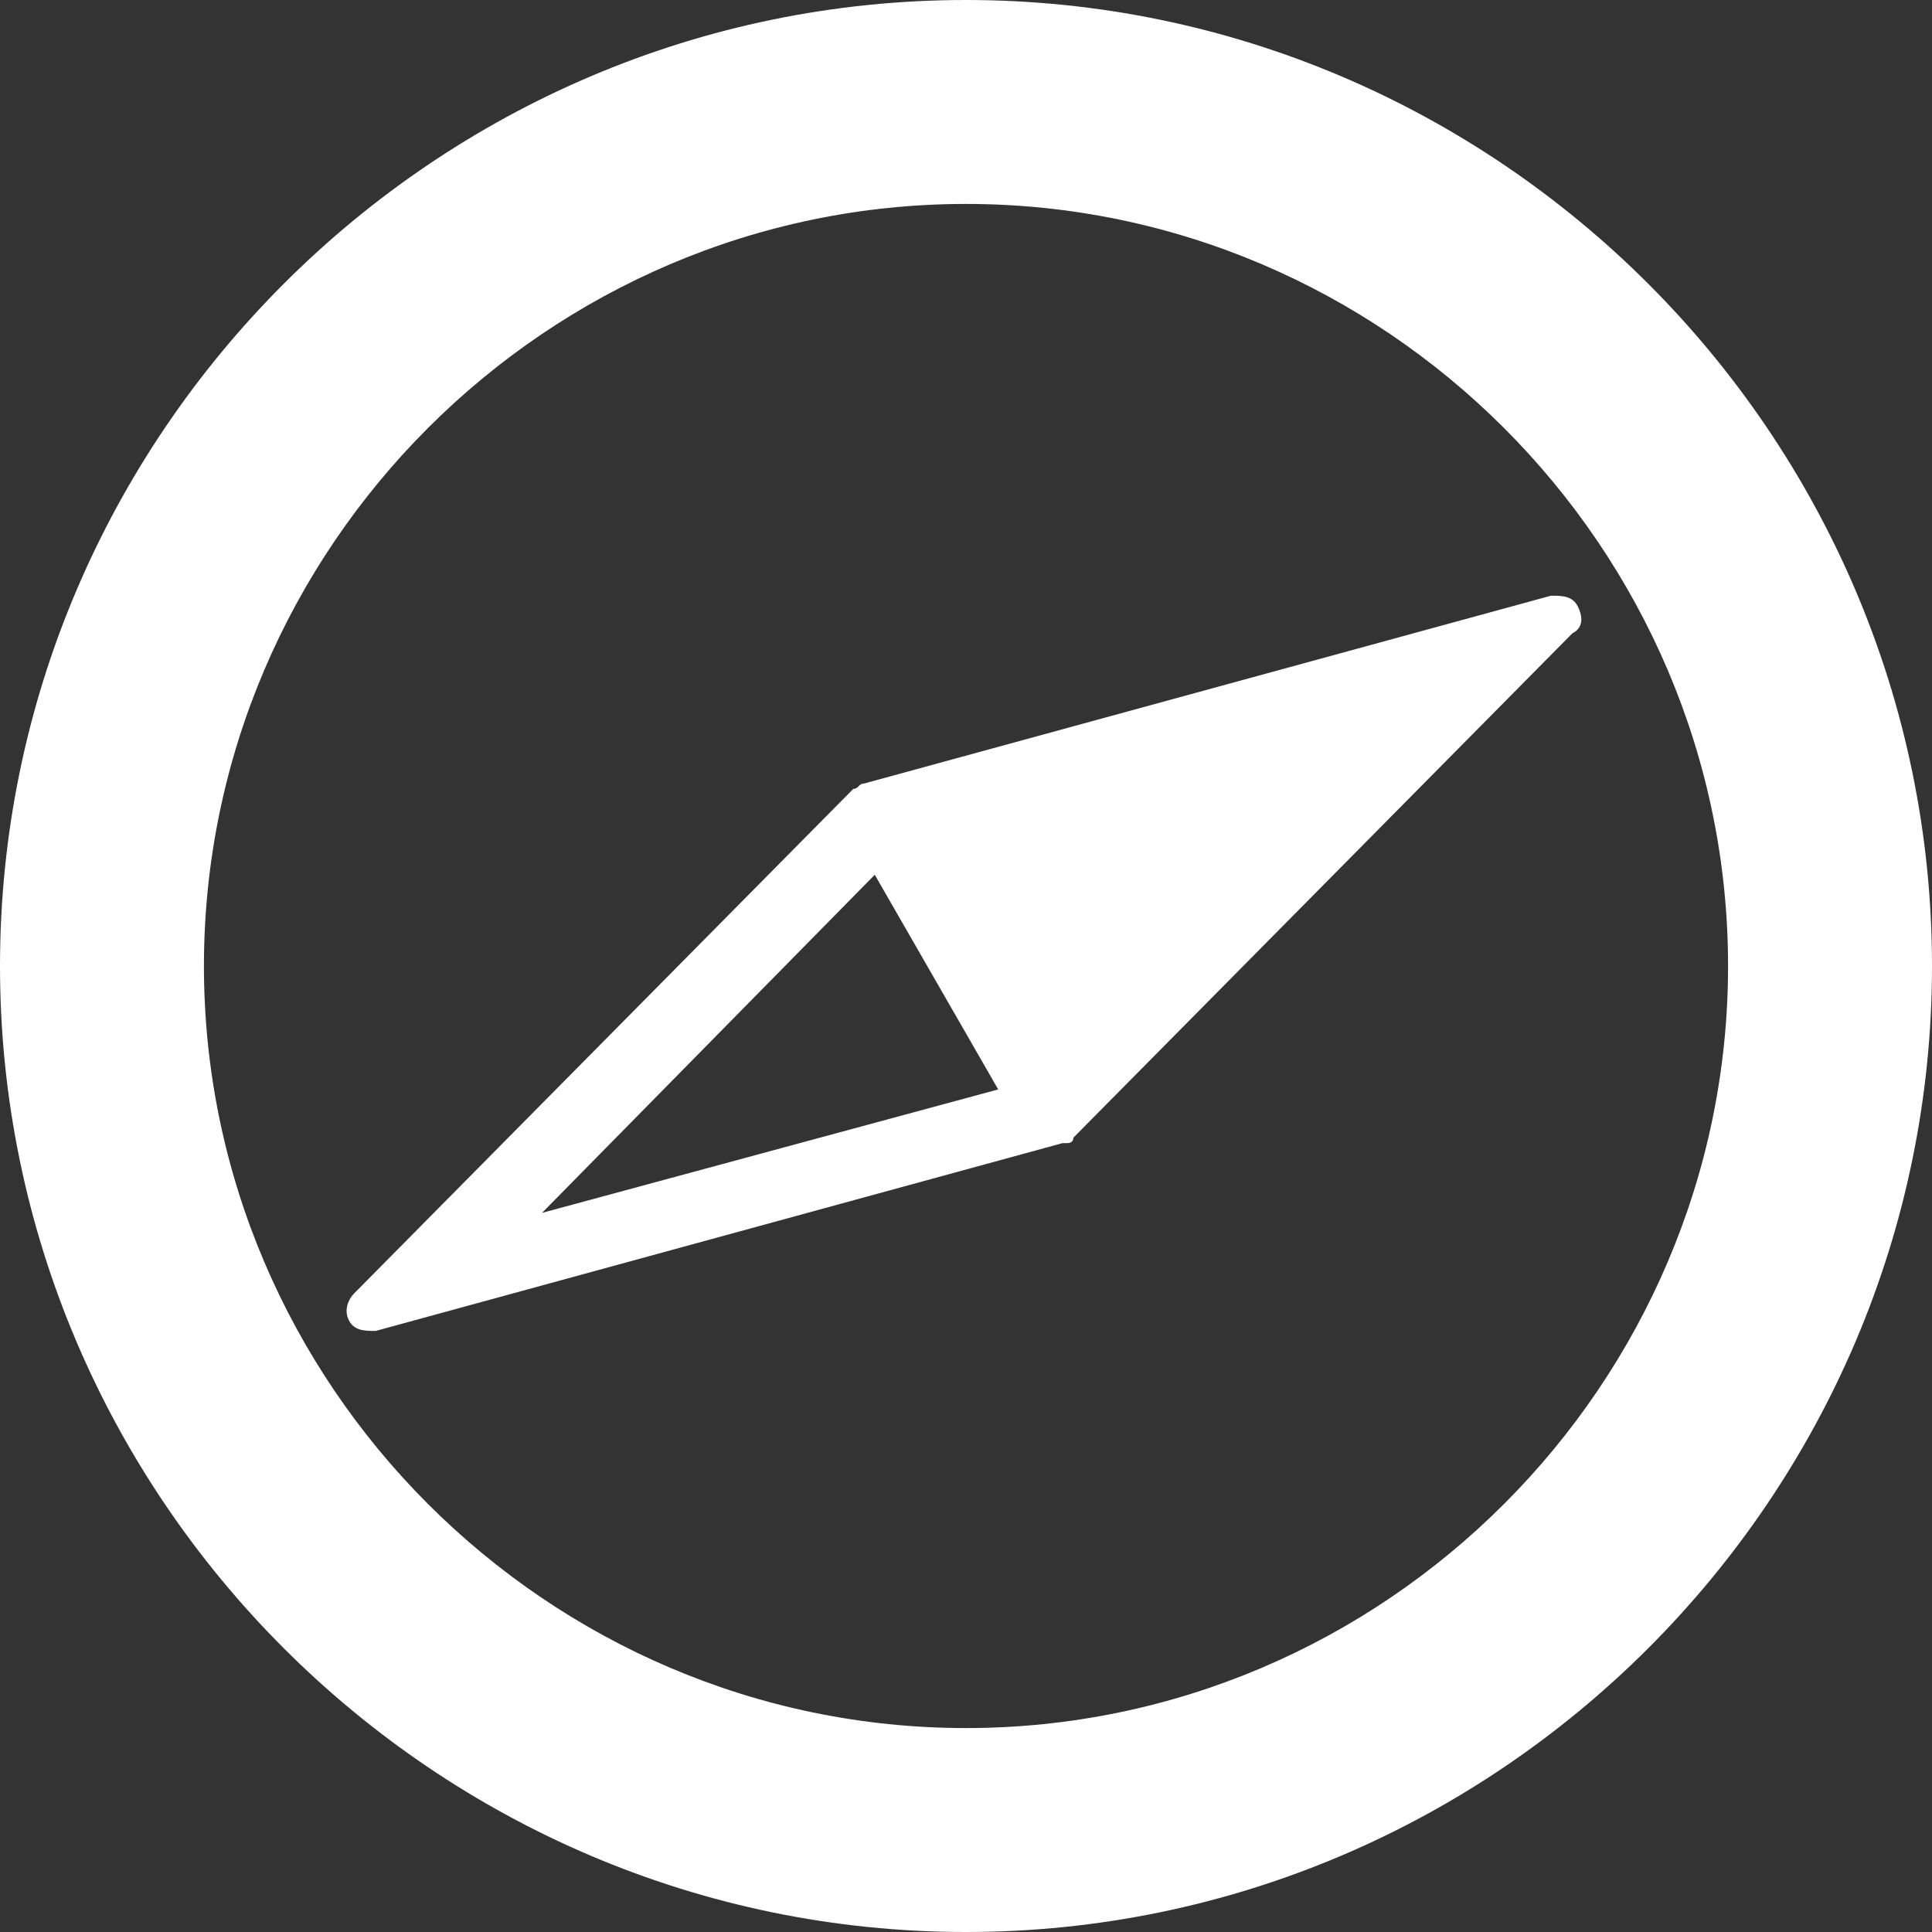
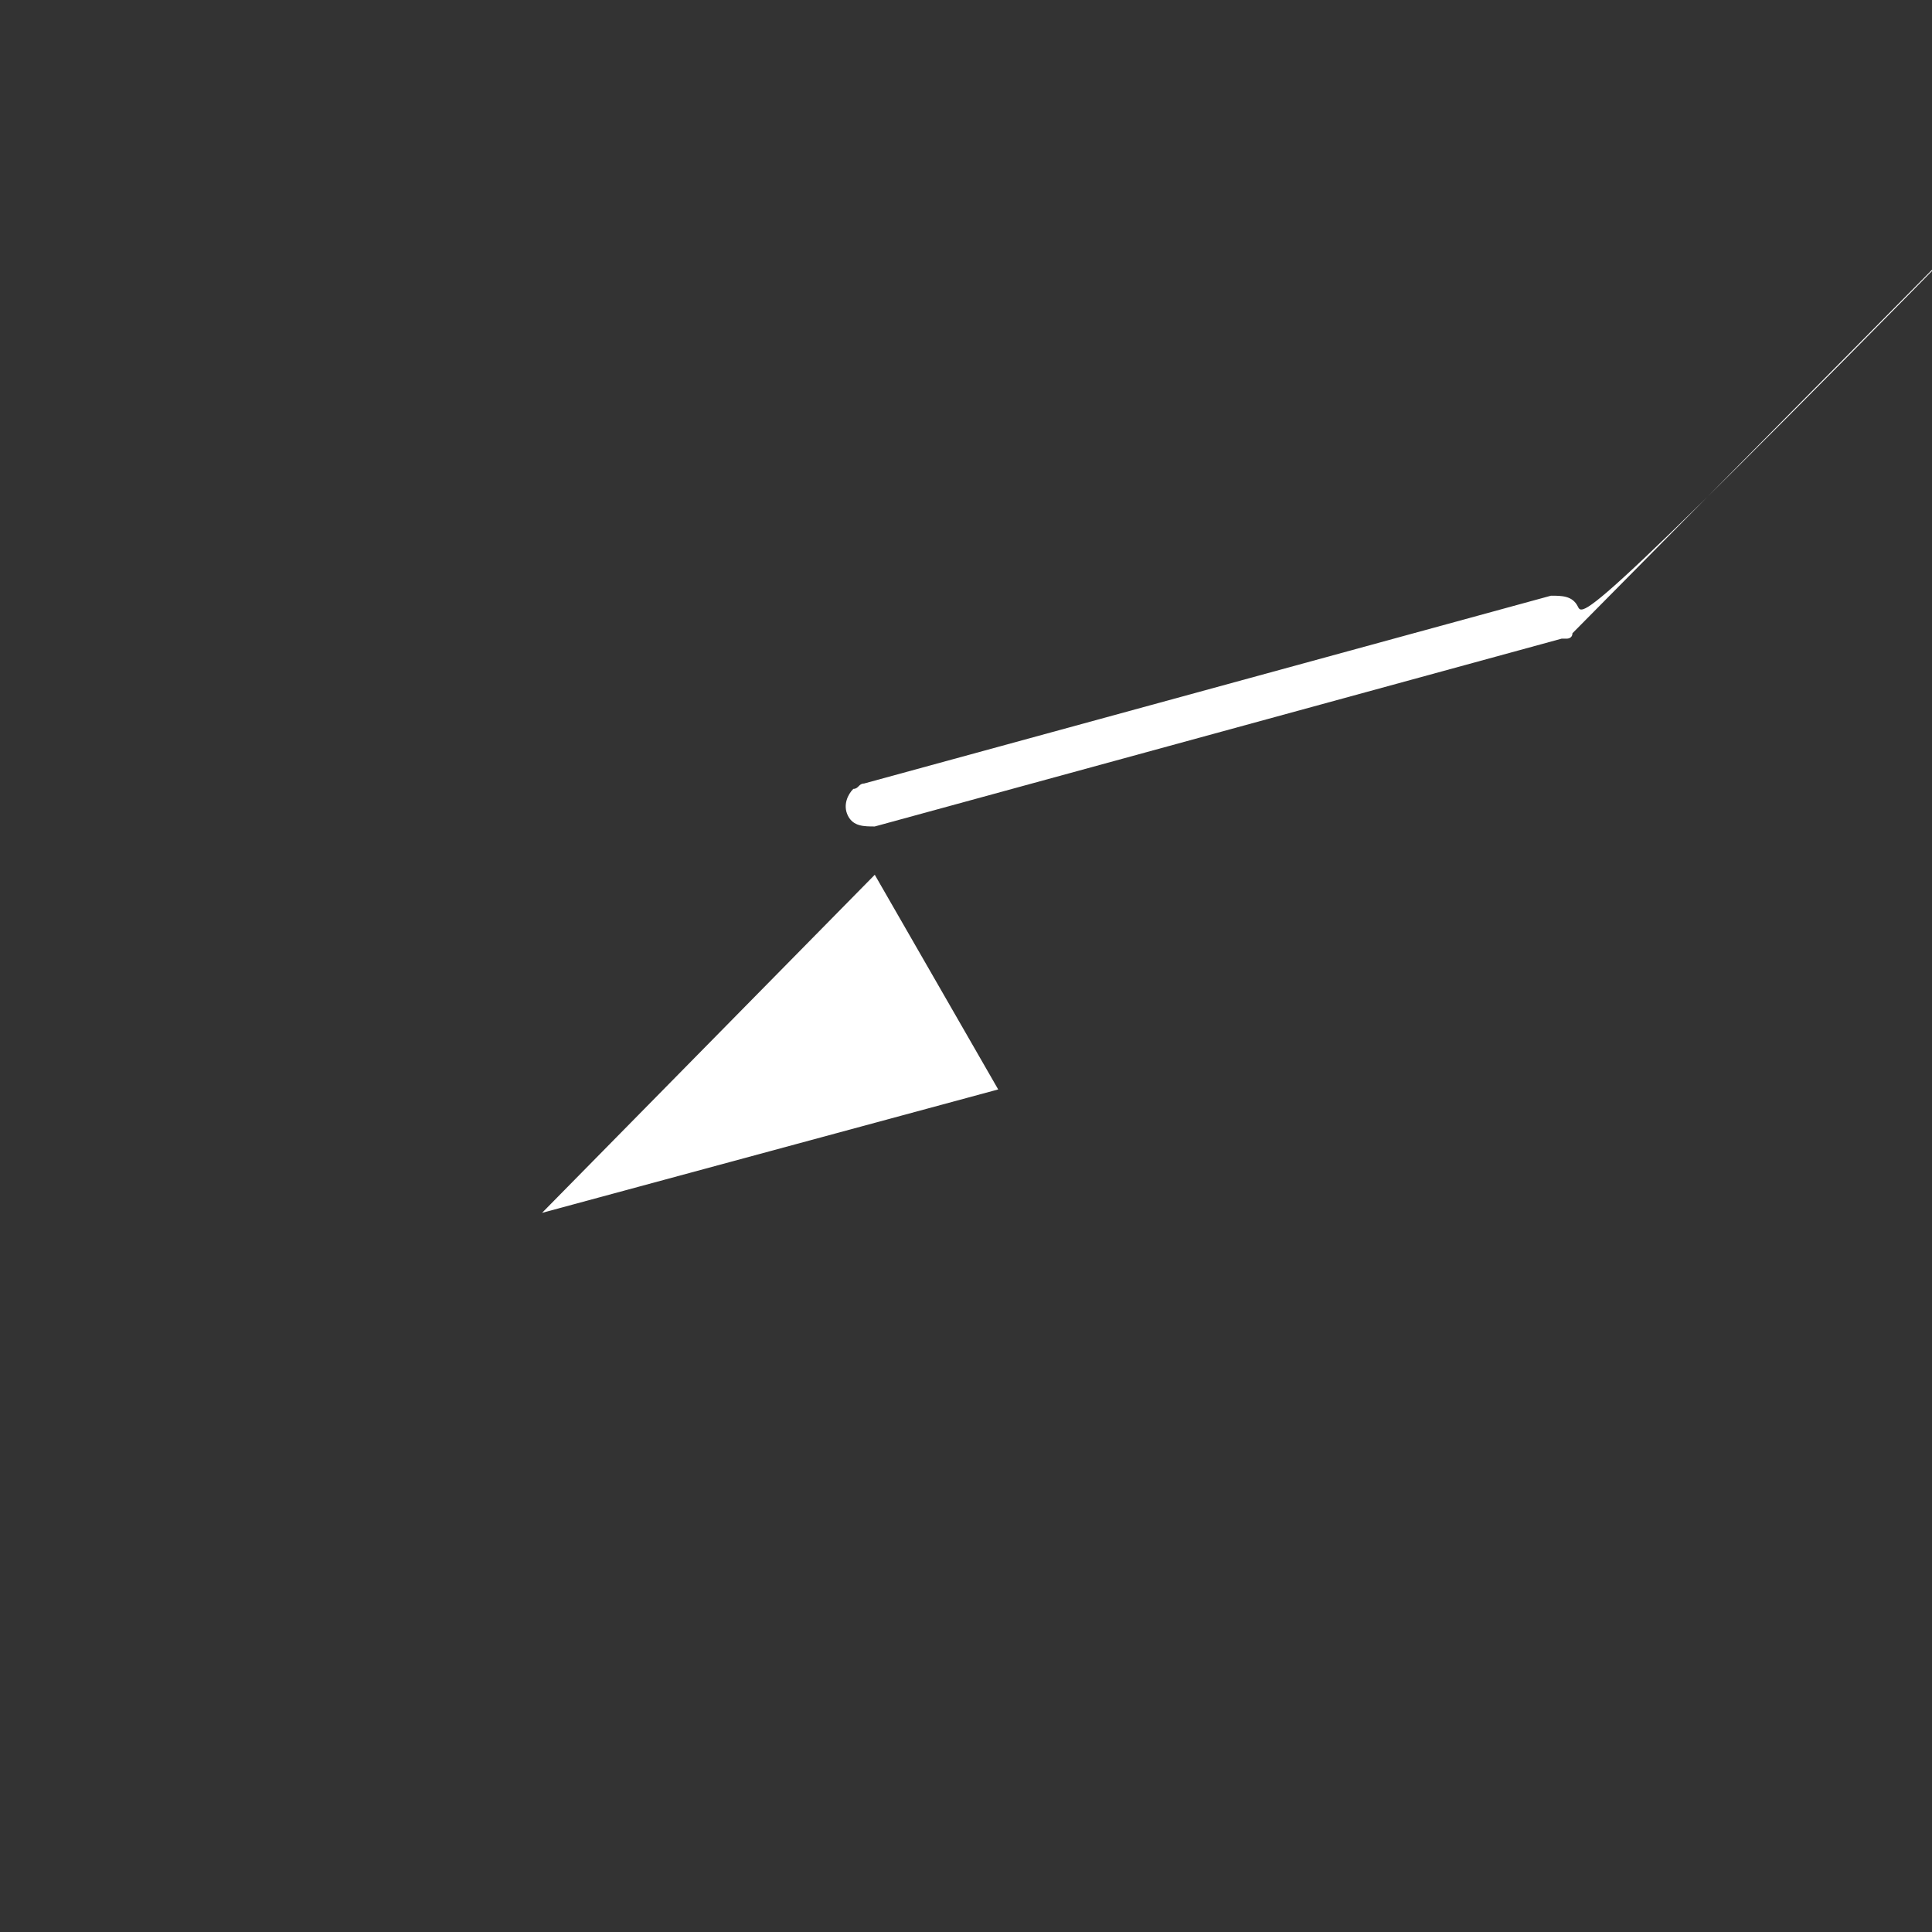
<svg xmlns="http://www.w3.org/2000/svg" version="1.1" id="Capa_1" x="0px" y="0px" width="36px" height="36px" viewBox="0 0 36 36" style="enable-background:new 0 0 36 36;" xml:space="preserve">
  <rect x="0" y="0" width="36" height="36" fill="#333333" stroke="none" />
  <style type="text/css">
	.st0{fill:#FFFFFF;}
</style>
  <g>
    <g>
-       <path class="st0" d="M18,0C8.1,0,0,8.1,0,18s8.1,18,18,18c9.9,0,18-8.1,18-18S27.9,0,18,0z M18,32.2c-7.8,0-14.2-6.4-14.2-14.2    S10.2,3.8,18,3.8S32.2,10.2,32.2,18S25.8,32.2,18,32.2z" />
-       <path class="st0" d="M29.4,11.3c-0.1-0.2-0.3-0.2-0.5-0.2l-12.8,3.5c-0.1,0-0.1,0.1-0.2,0.1l-9.3,9.4c-0.1,0.1-0.2,0.3-0.1,0.5    c0.1,0.2,0.3,0.2,0.5,0.2l12.8-3.5c0,0,0.1,0,0.1,0c0,0,0.1,0,0.1-0.1l9.3-9.4C29.5,11.7,29.5,11.5,29.4,11.3z M10.1,22.6l6.2-6.3    l2.3,4L10.1,22.6z" />
+       <path class="st0" d="M29.4,11.3c-0.1-0.2-0.3-0.2-0.5-0.2l-12.8,3.5c-0.1,0-0.1,0.1-0.2,0.1c-0.1,0.1-0.2,0.3-0.1,0.5    c0.1,0.2,0.3,0.2,0.5,0.2l12.8-3.5c0,0,0.1,0,0.1,0c0,0,0.1,0,0.1-0.1l9.3-9.4C29.5,11.7,29.5,11.5,29.4,11.3z M10.1,22.6l6.2-6.3    l2.3,4L10.1,22.6z" />
    </g>
  </g>
</svg>